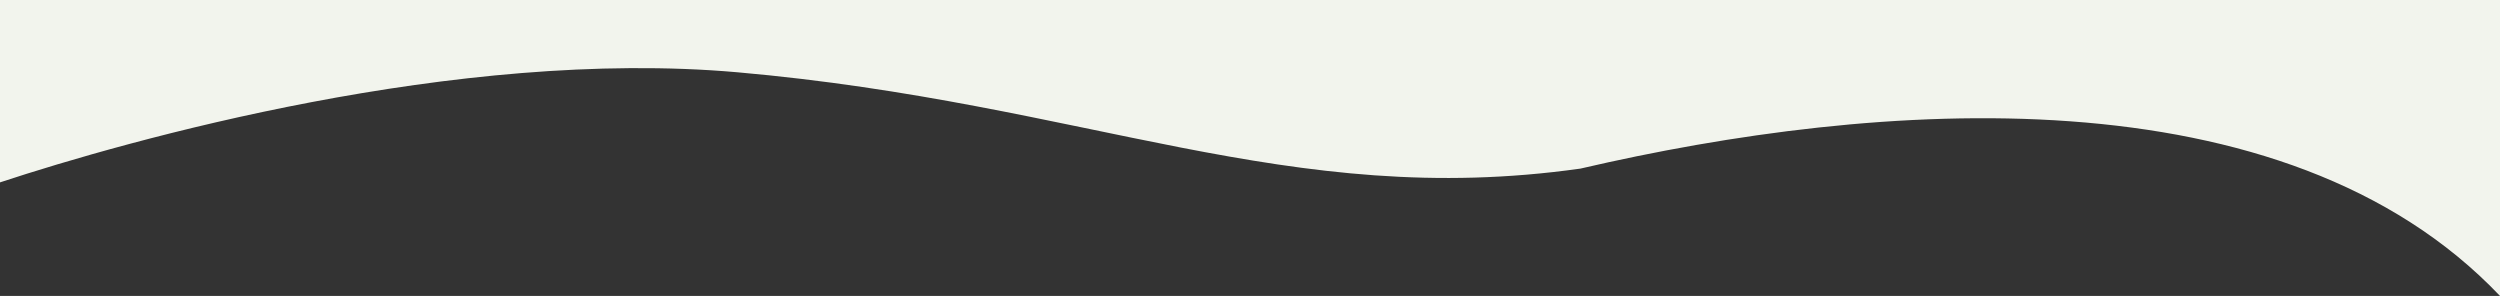
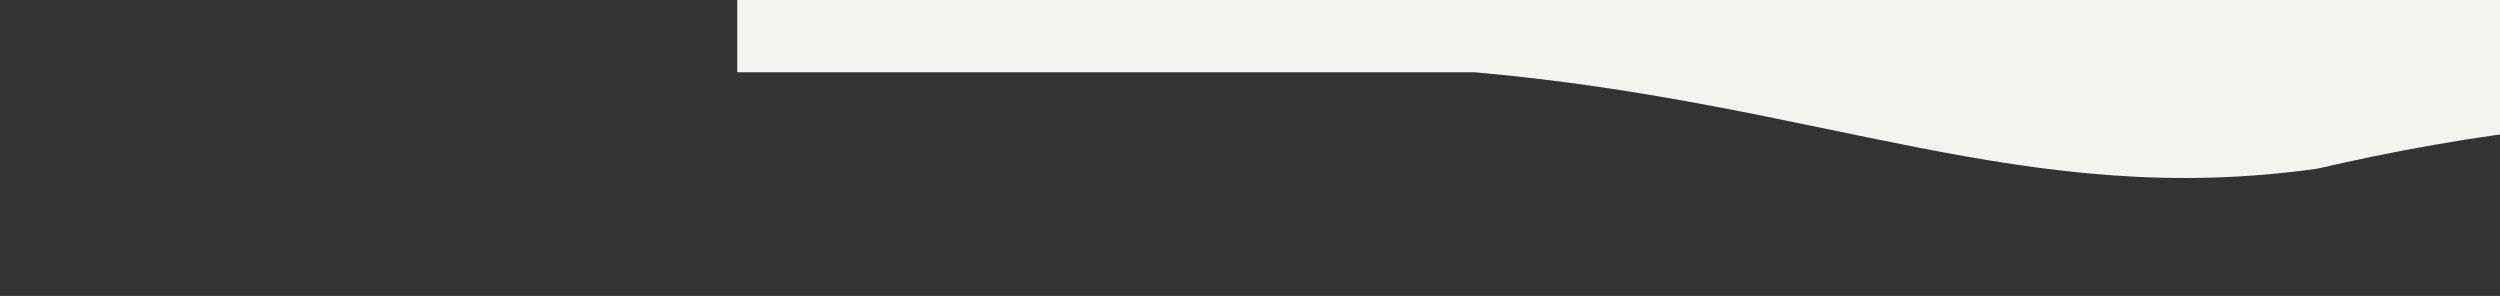
<svg xmlns="http://www.w3.org/2000/svg" id="_レイヤー_2" data-name="レイヤー 2" viewBox="0 0 1453 172">
  <rect x="0" y="0" width="1453" height="172" fill="#333333" stroke="none" />
  <defs>
    <style>      .cls-1 {        fill: #f2f4ed;        stroke-width: 0px;      }    </style>
  </defs>
  <g id="_レイヤー_1-2" data-name="レイヤー 1">
-     <path class="cls-1" d="M428.5,42C265.3,27.6,74.83,81.33,0,106V0h1453v172c-125.5-132-362.5-114-534.5-74-170,24-286-38-490-56Z" />
+     <path class="cls-1" d="M428.5,42V0h1453v172c-125.5-132-362.5-114-534.5-74-170,24-286-38-490-56Z" />
  </g>
</svg>